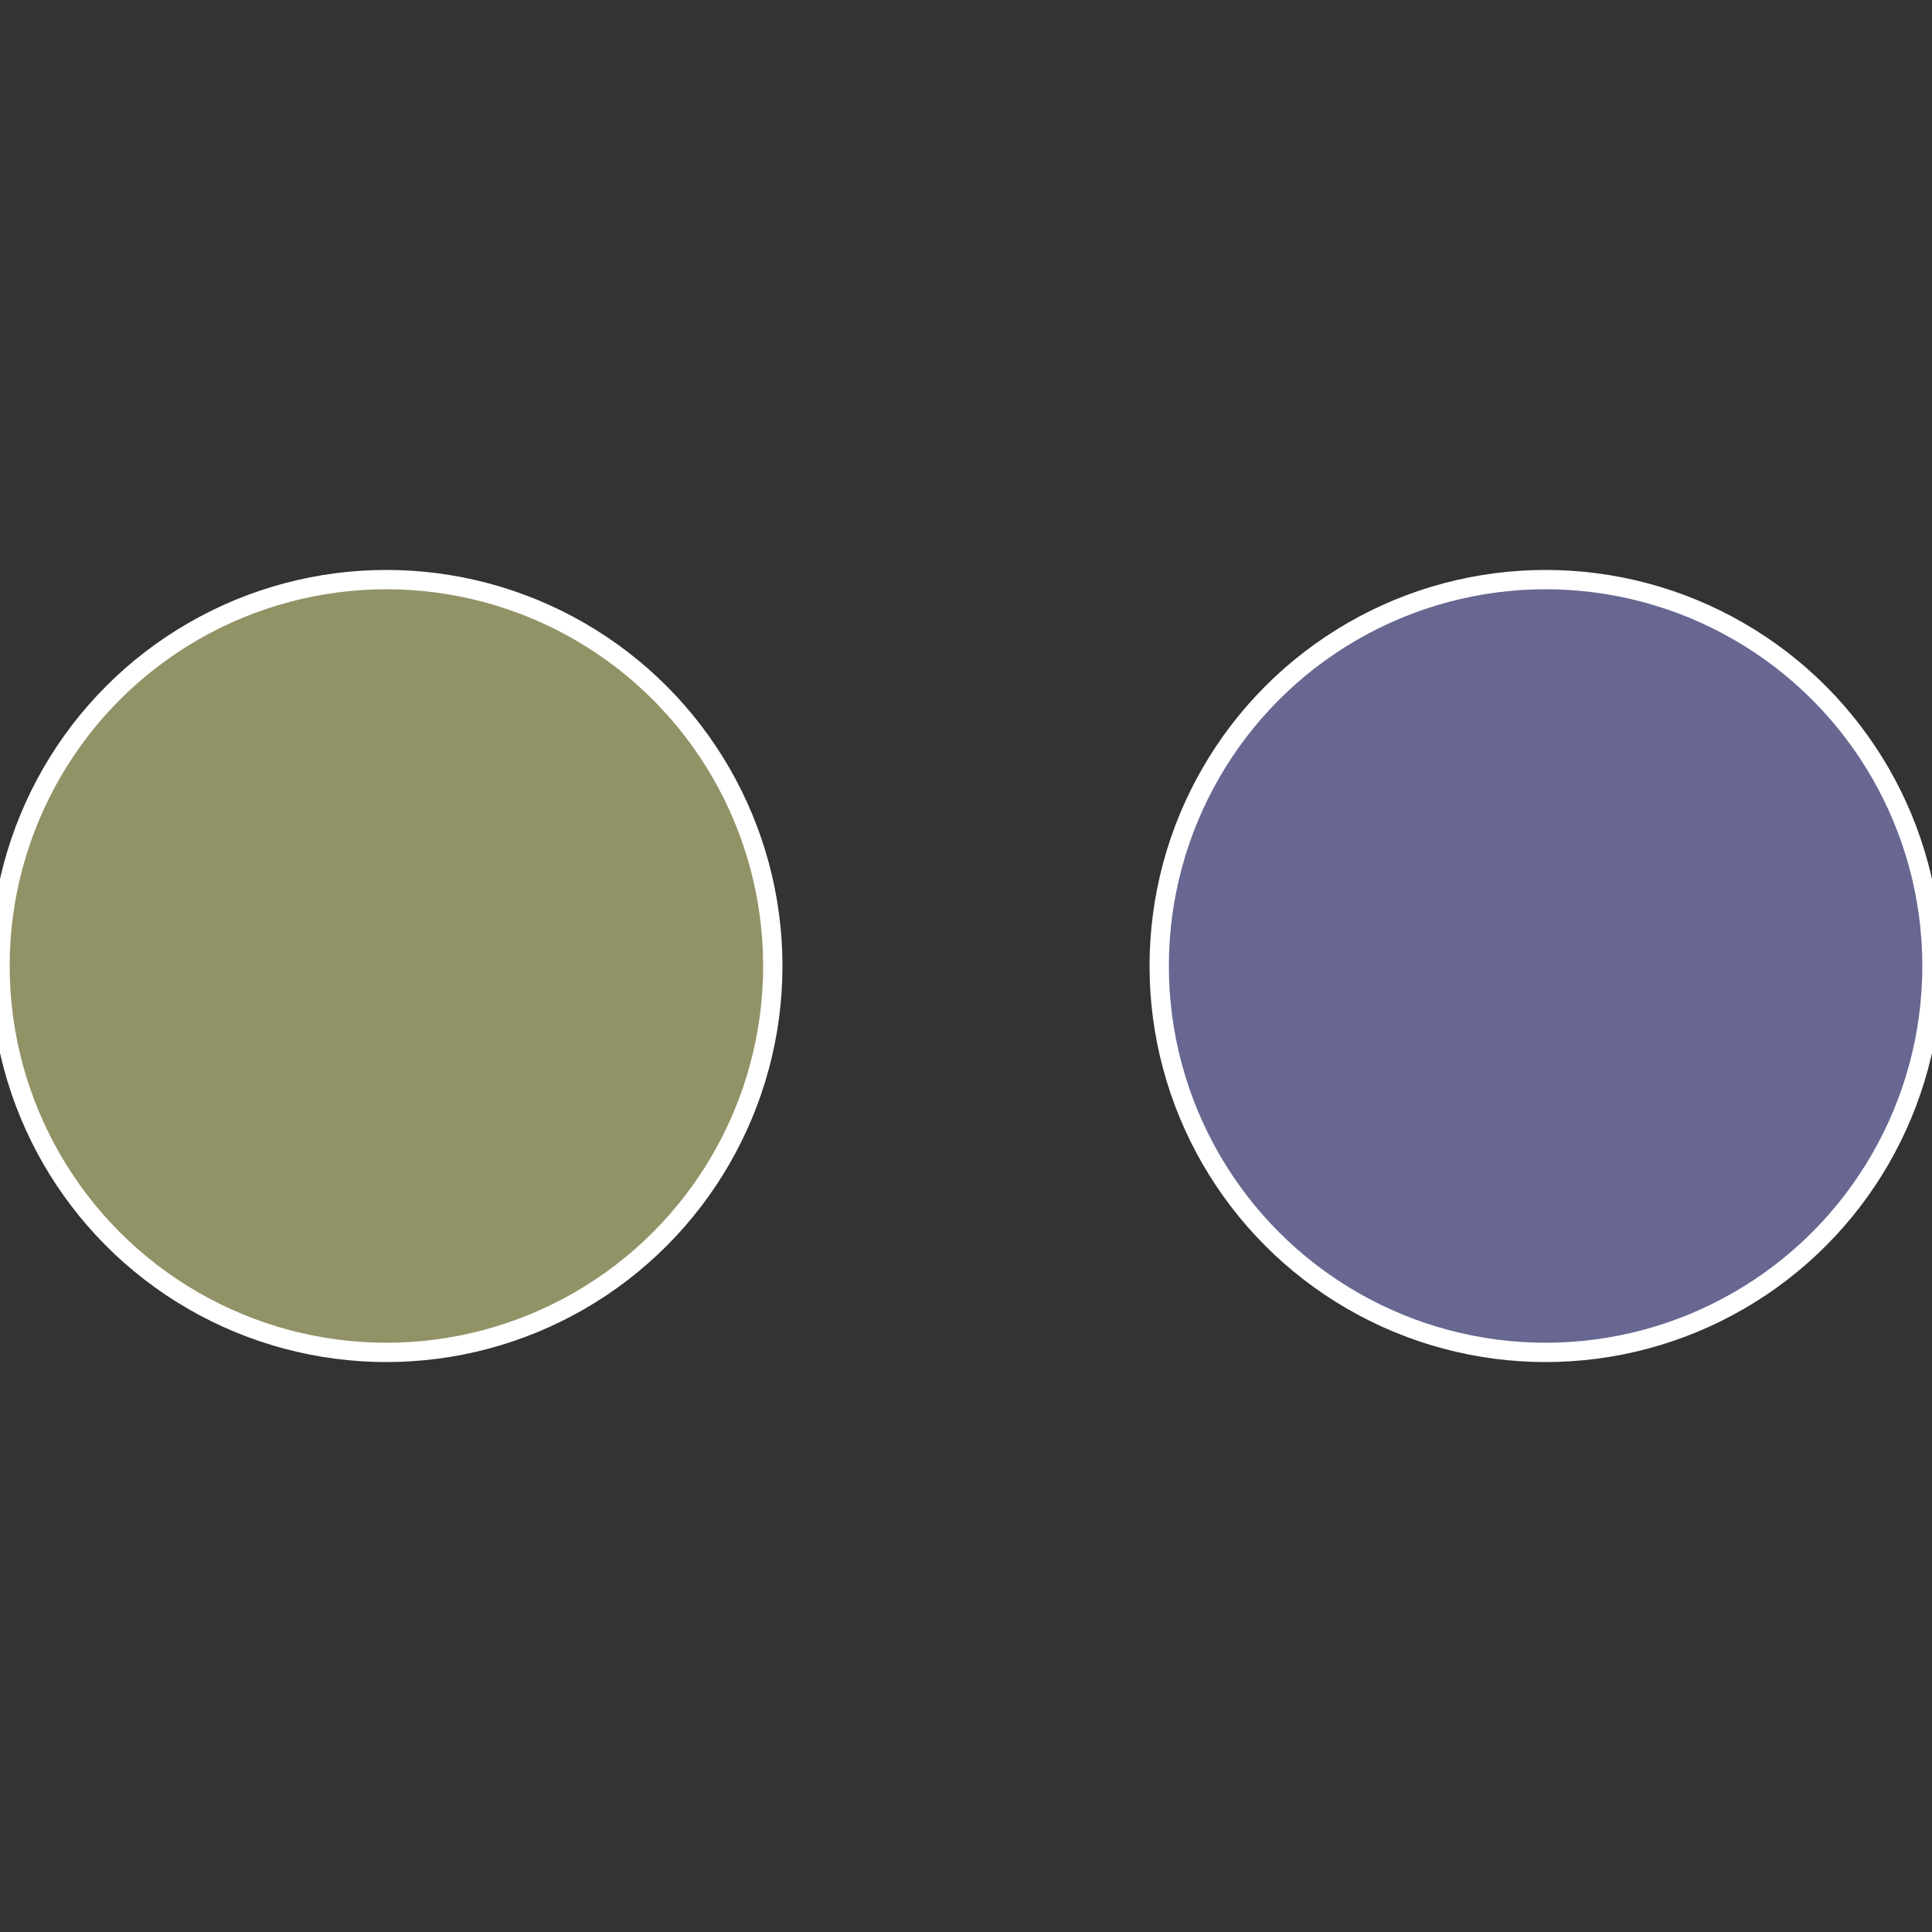
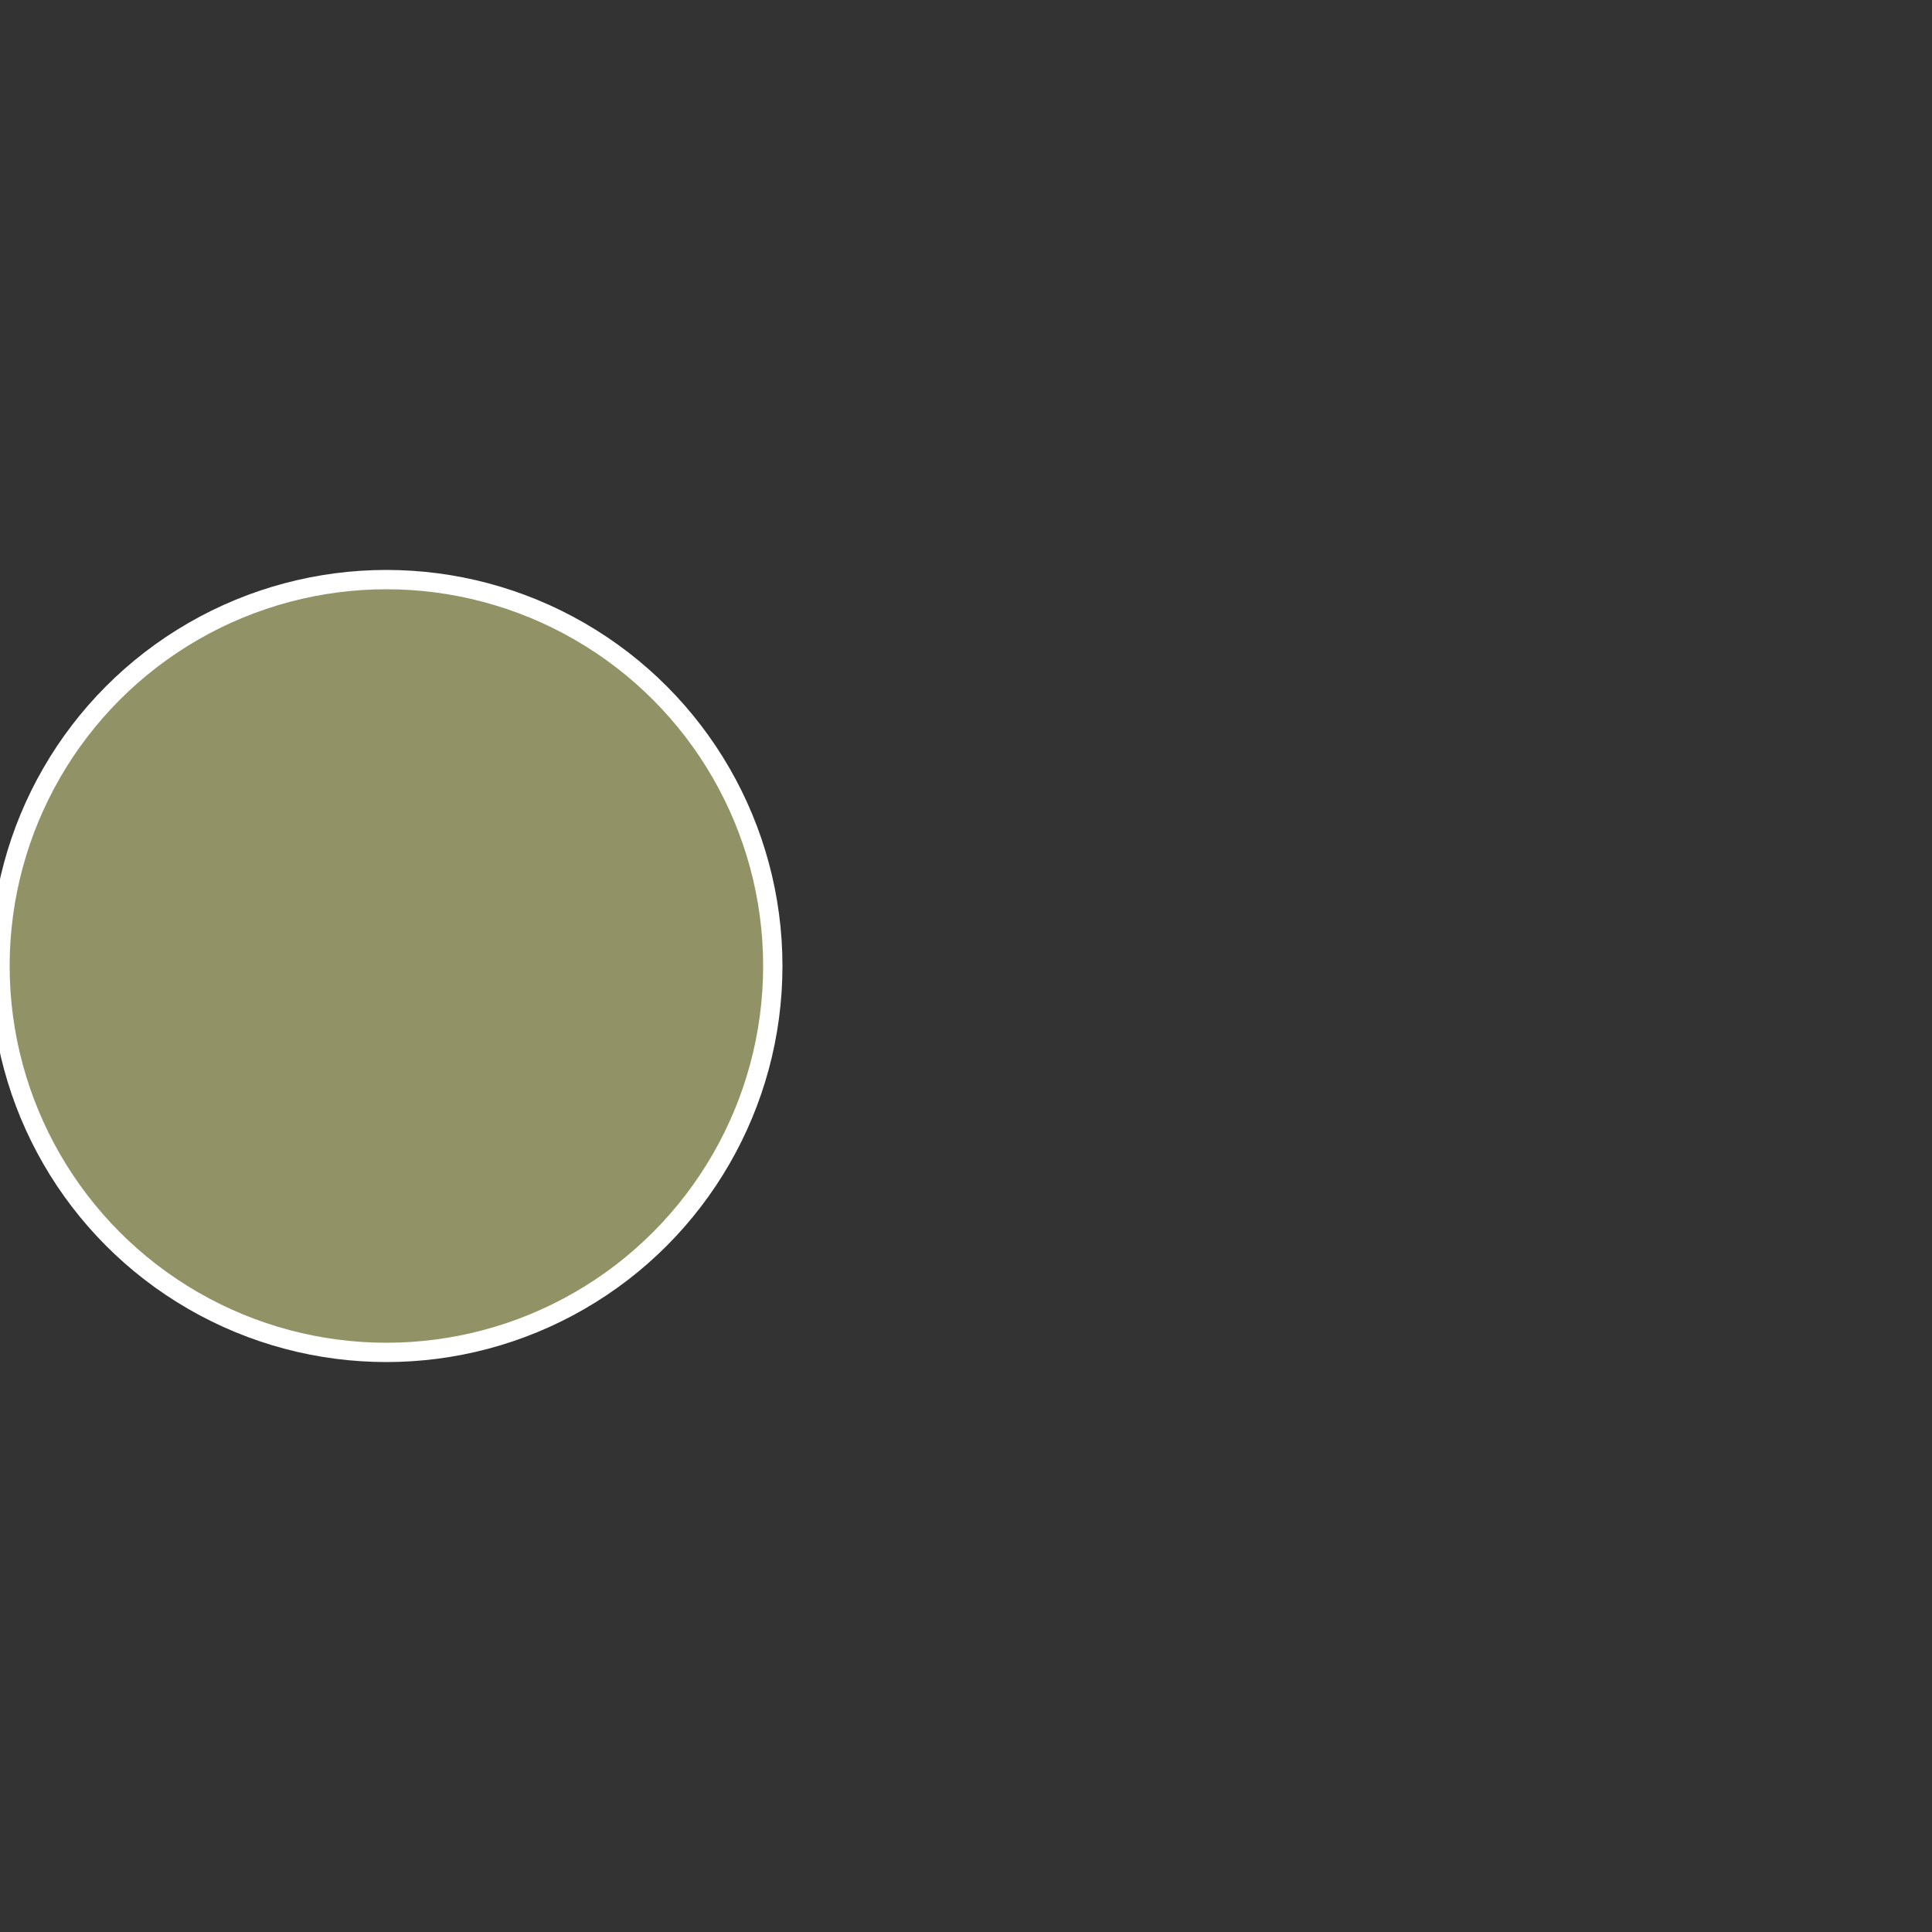
<svg xmlns="http://www.w3.org/2000/svg" width="500" height="500" viewBox="-1 -1 2 2">
  <rect x="-1" y="-1" width="2" height="2" fill="#333333" stroke="none" />
-   <circle cx="0.6" cy="0" r="0.4" fill="#676792" stroke="#fff" stroke-width="1%" />
  <circle cx="-0.6" cy="7.3478807948841E-17" r="0.4" fill="#929267" stroke="#fff" stroke-width="1%" />
</svg>